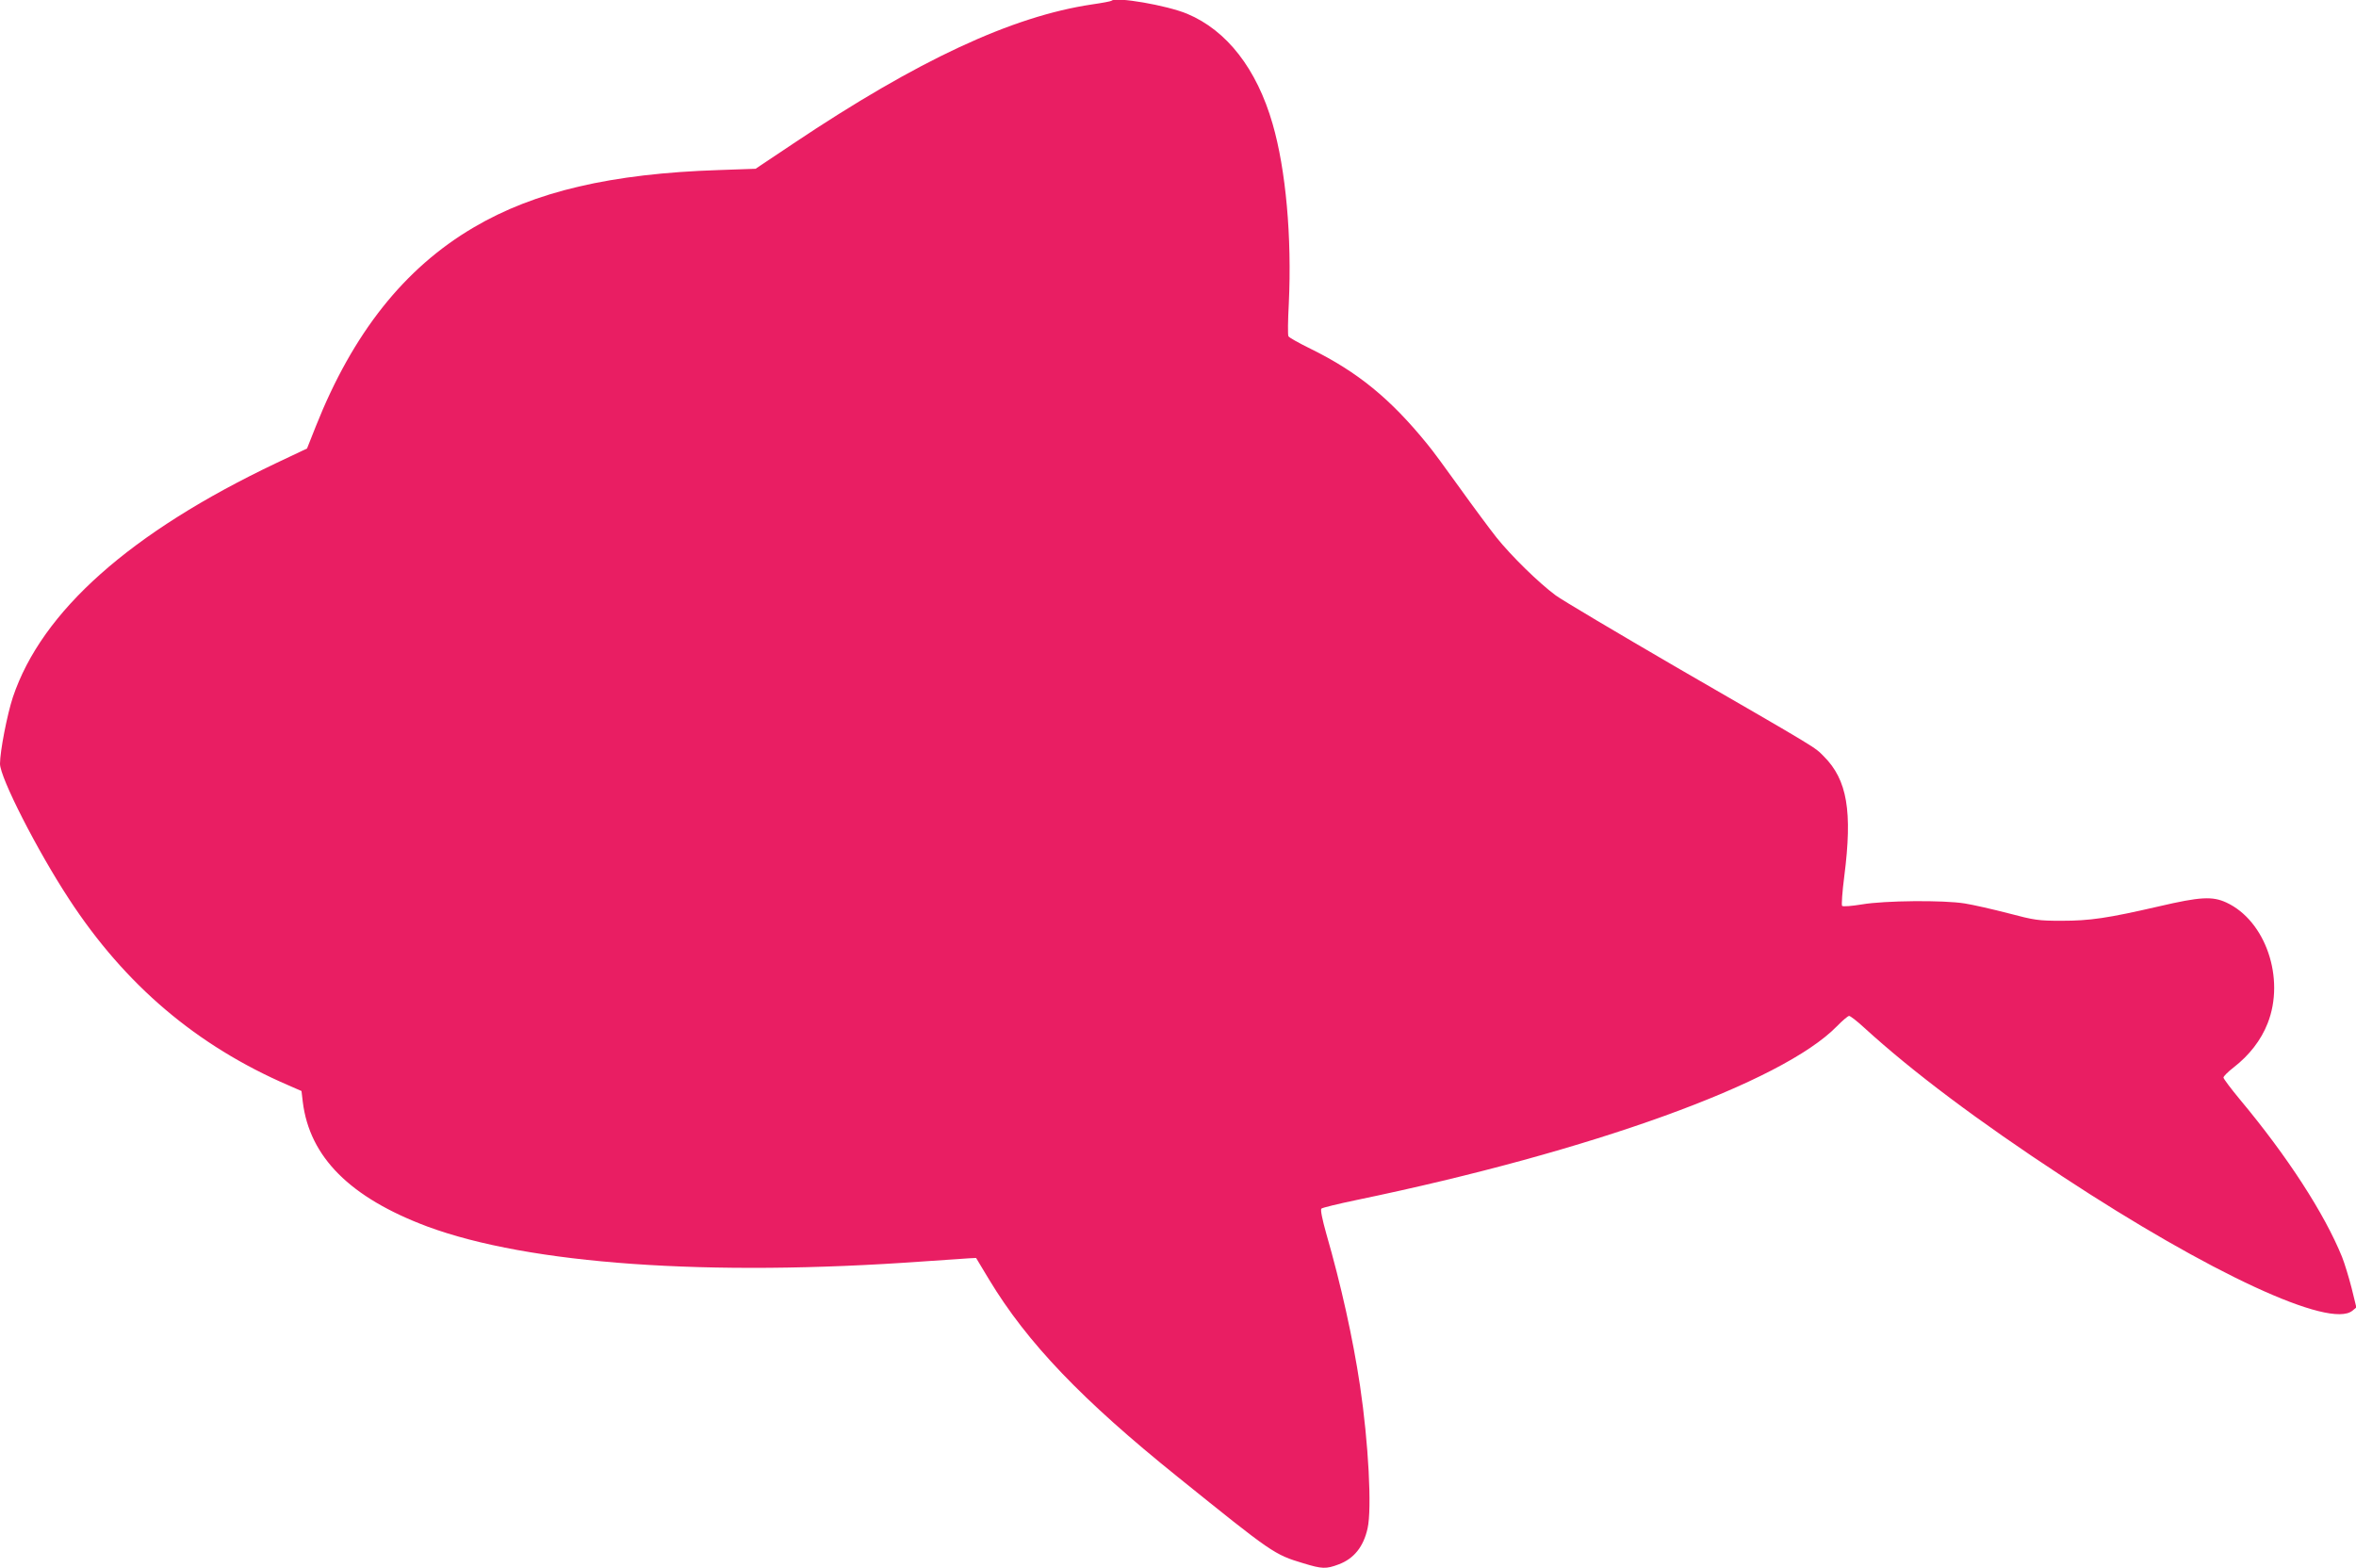
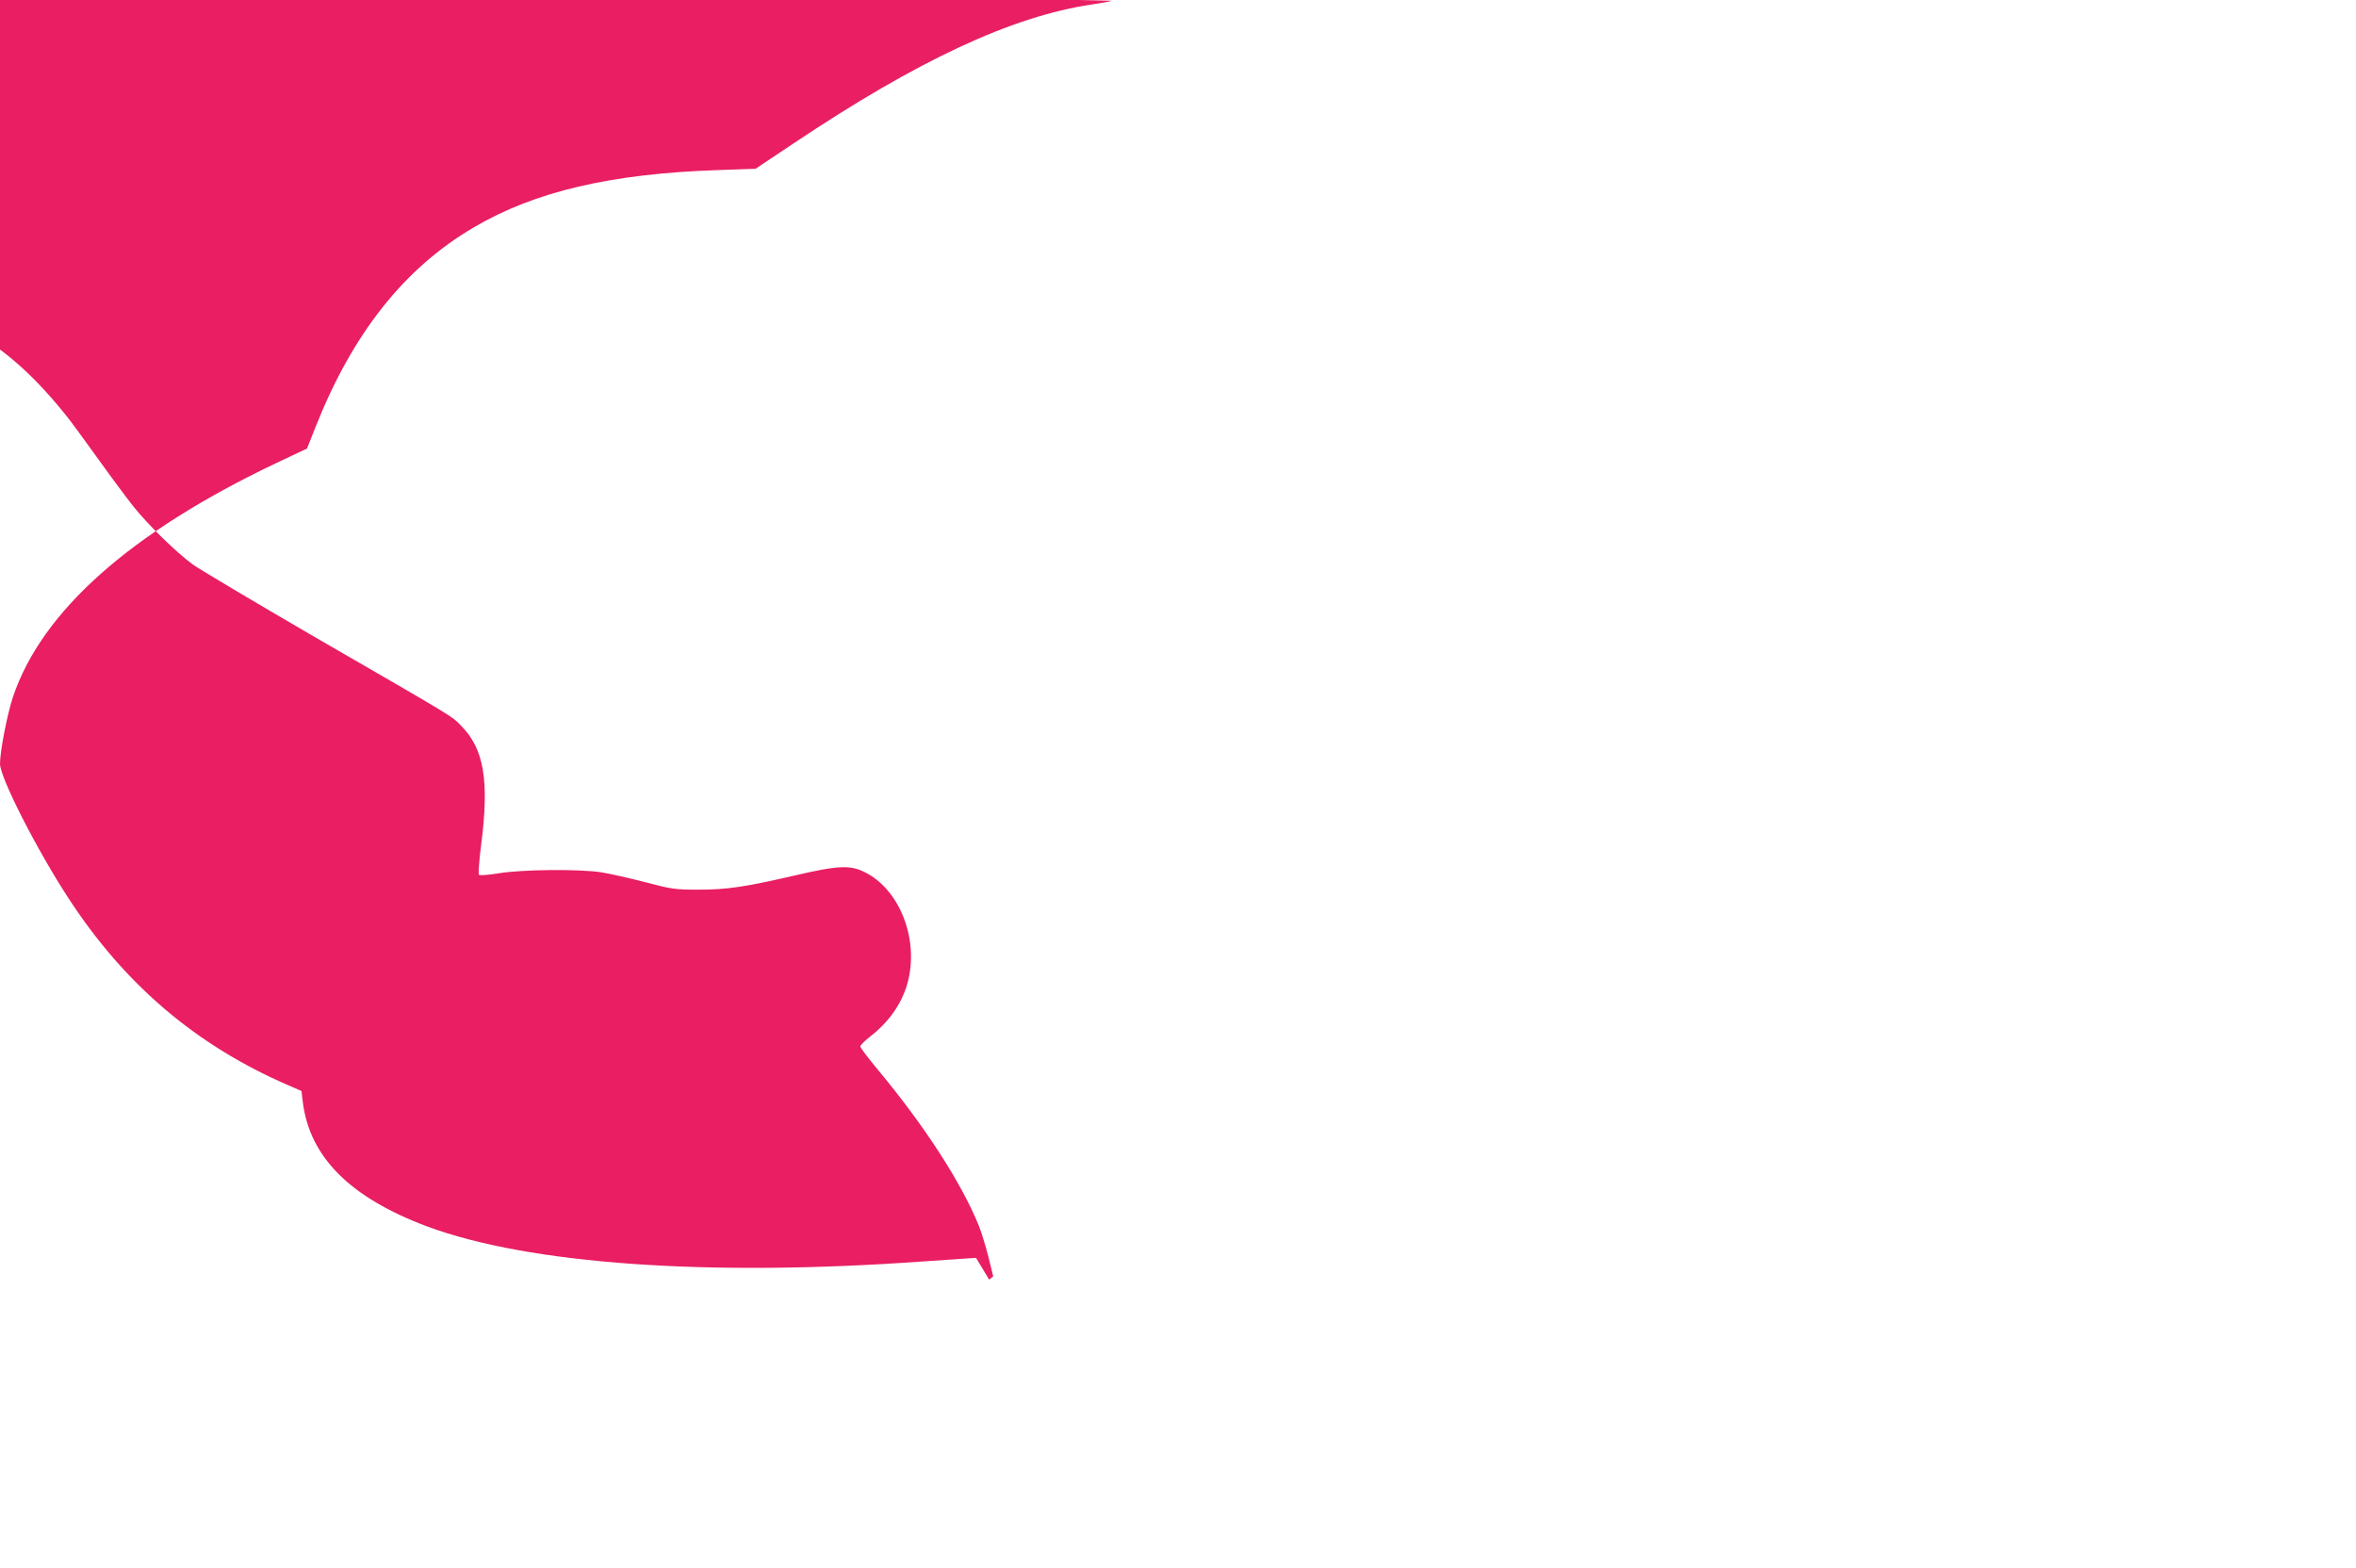
<svg xmlns="http://www.w3.org/2000/svg" version="1.0" width="1280pt" height="852pt" viewBox="0 0 1280 852" preserveAspectRatio="xMidYMid meet">
  <g transform="translate(0,852) scale(0.1,-0.1)" fill="#e91e63" stroke="none">
-     <path d="M6039 8516 c-3 -3 -50 -12 -106 -20 -436 -65 -946 -303 -1623 -756 l-205 -137 -200 -7 c-583 -19 -1000 -116 -1332 -312 -376 -221 -656 -574 -857 -1080 l-48 -121 -167 -79 c-793 -377 -1274 -805 -1431 -1272 -31 -94 -70 -294 -70 -362 0 -75 202 -471 375 -735 305 -467 694 -797 1192 -1012 l71 -31 7 -59 c37 -300 257 -520 676 -677 553 -205 1526 -274 2694 -190 116 8 227 16 249 17 l39 2 71 -118 c207 -343 505 -654 1026 -1073 515 -415 522 -420 681 -468 102 -31 123 -32 192 -6 83 31 135 96 157 196 24 106 5 465 -41 774 -39 260 -103 548 -184 829 -21 75 -32 128 -26 134 5 5 91 26 192 47 1277 265 2310 638 2609 944 30 31 60 56 66 56 7 0 43 -28 81 -63 264 -241 621 -509 1078 -809 800 -526 1453 -829 1575 -730 l22 18 -26 106 c-15 58 -38 134 -52 169 -96 236 -296 545 -553 853 -50 60 -91 115 -91 121 0 7 25 32 55 55 85 66 149 148 185 240 96 244 -11 557 -224 656 -76 35 -141 32 -368 -21 -278 -64 -373 -78 -528 -78 -126 0 -146 3 -290 41 -85 22 -191 46 -235 53 -116 19 -436 16 -559 -5 -55 -9 -103 -13 -108 -8 -4 4 1 77 12 162 45 351 16 523 -111 650 -53 53 -13 29 -802 485 -323 188 -618 363 -655 390 -93 69 -241 214 -322 315 -37 47 -127 168 -200 270 -73 102 -151 208 -174 235 -202 249 -380 394 -636 520 -63 31 -117 61 -120 68 -4 7 -3 86 2 177 17 363 -16 728 -88 977 -86 299 -249 508 -464 598 -110 46 -388 94 -411 71z" />
+     <path d="M6039 8516 c-3 -3 -50 -12 -106 -20 -436 -65 -946 -303 -1623 -756 l-205 -137 -200 -7 c-583 -19 -1000 -116 -1332 -312 -376 -221 -656 -574 -857 -1080 l-48 -121 -167 -79 c-793 -377 -1274 -805 -1431 -1272 -31 -94 -70 -294 -70 -362 0 -75 202 -471 375 -735 305 -467 694 -797 1192 -1012 l71 -31 7 -59 c37 -300 257 -520 676 -677 553 -205 1526 -274 2694 -190 116 8 227 16 249 17 l39 2 71 -118 l22 18 -26 106 c-15 58 -38 134 -52 169 -96 236 -296 545 -553 853 -50 60 -91 115 -91 121 0 7 25 32 55 55 85 66 149 148 185 240 96 244 -11 557 -224 656 -76 35 -141 32 -368 -21 -278 -64 -373 -78 -528 -78 -126 0 -146 3 -290 41 -85 22 -191 46 -235 53 -116 19 -436 16 -559 -5 -55 -9 -103 -13 -108 -8 -4 4 1 77 12 162 45 351 16 523 -111 650 -53 53 -13 29 -802 485 -323 188 -618 363 -655 390 -93 69 -241 214 -322 315 -37 47 -127 168 -200 270 -73 102 -151 208 -174 235 -202 249 -380 394 -636 520 -63 31 -117 61 -120 68 -4 7 -3 86 2 177 17 363 -16 728 -88 977 -86 299 -249 508 -464 598 -110 46 -388 94 -411 71z" />
  </g>
</svg>